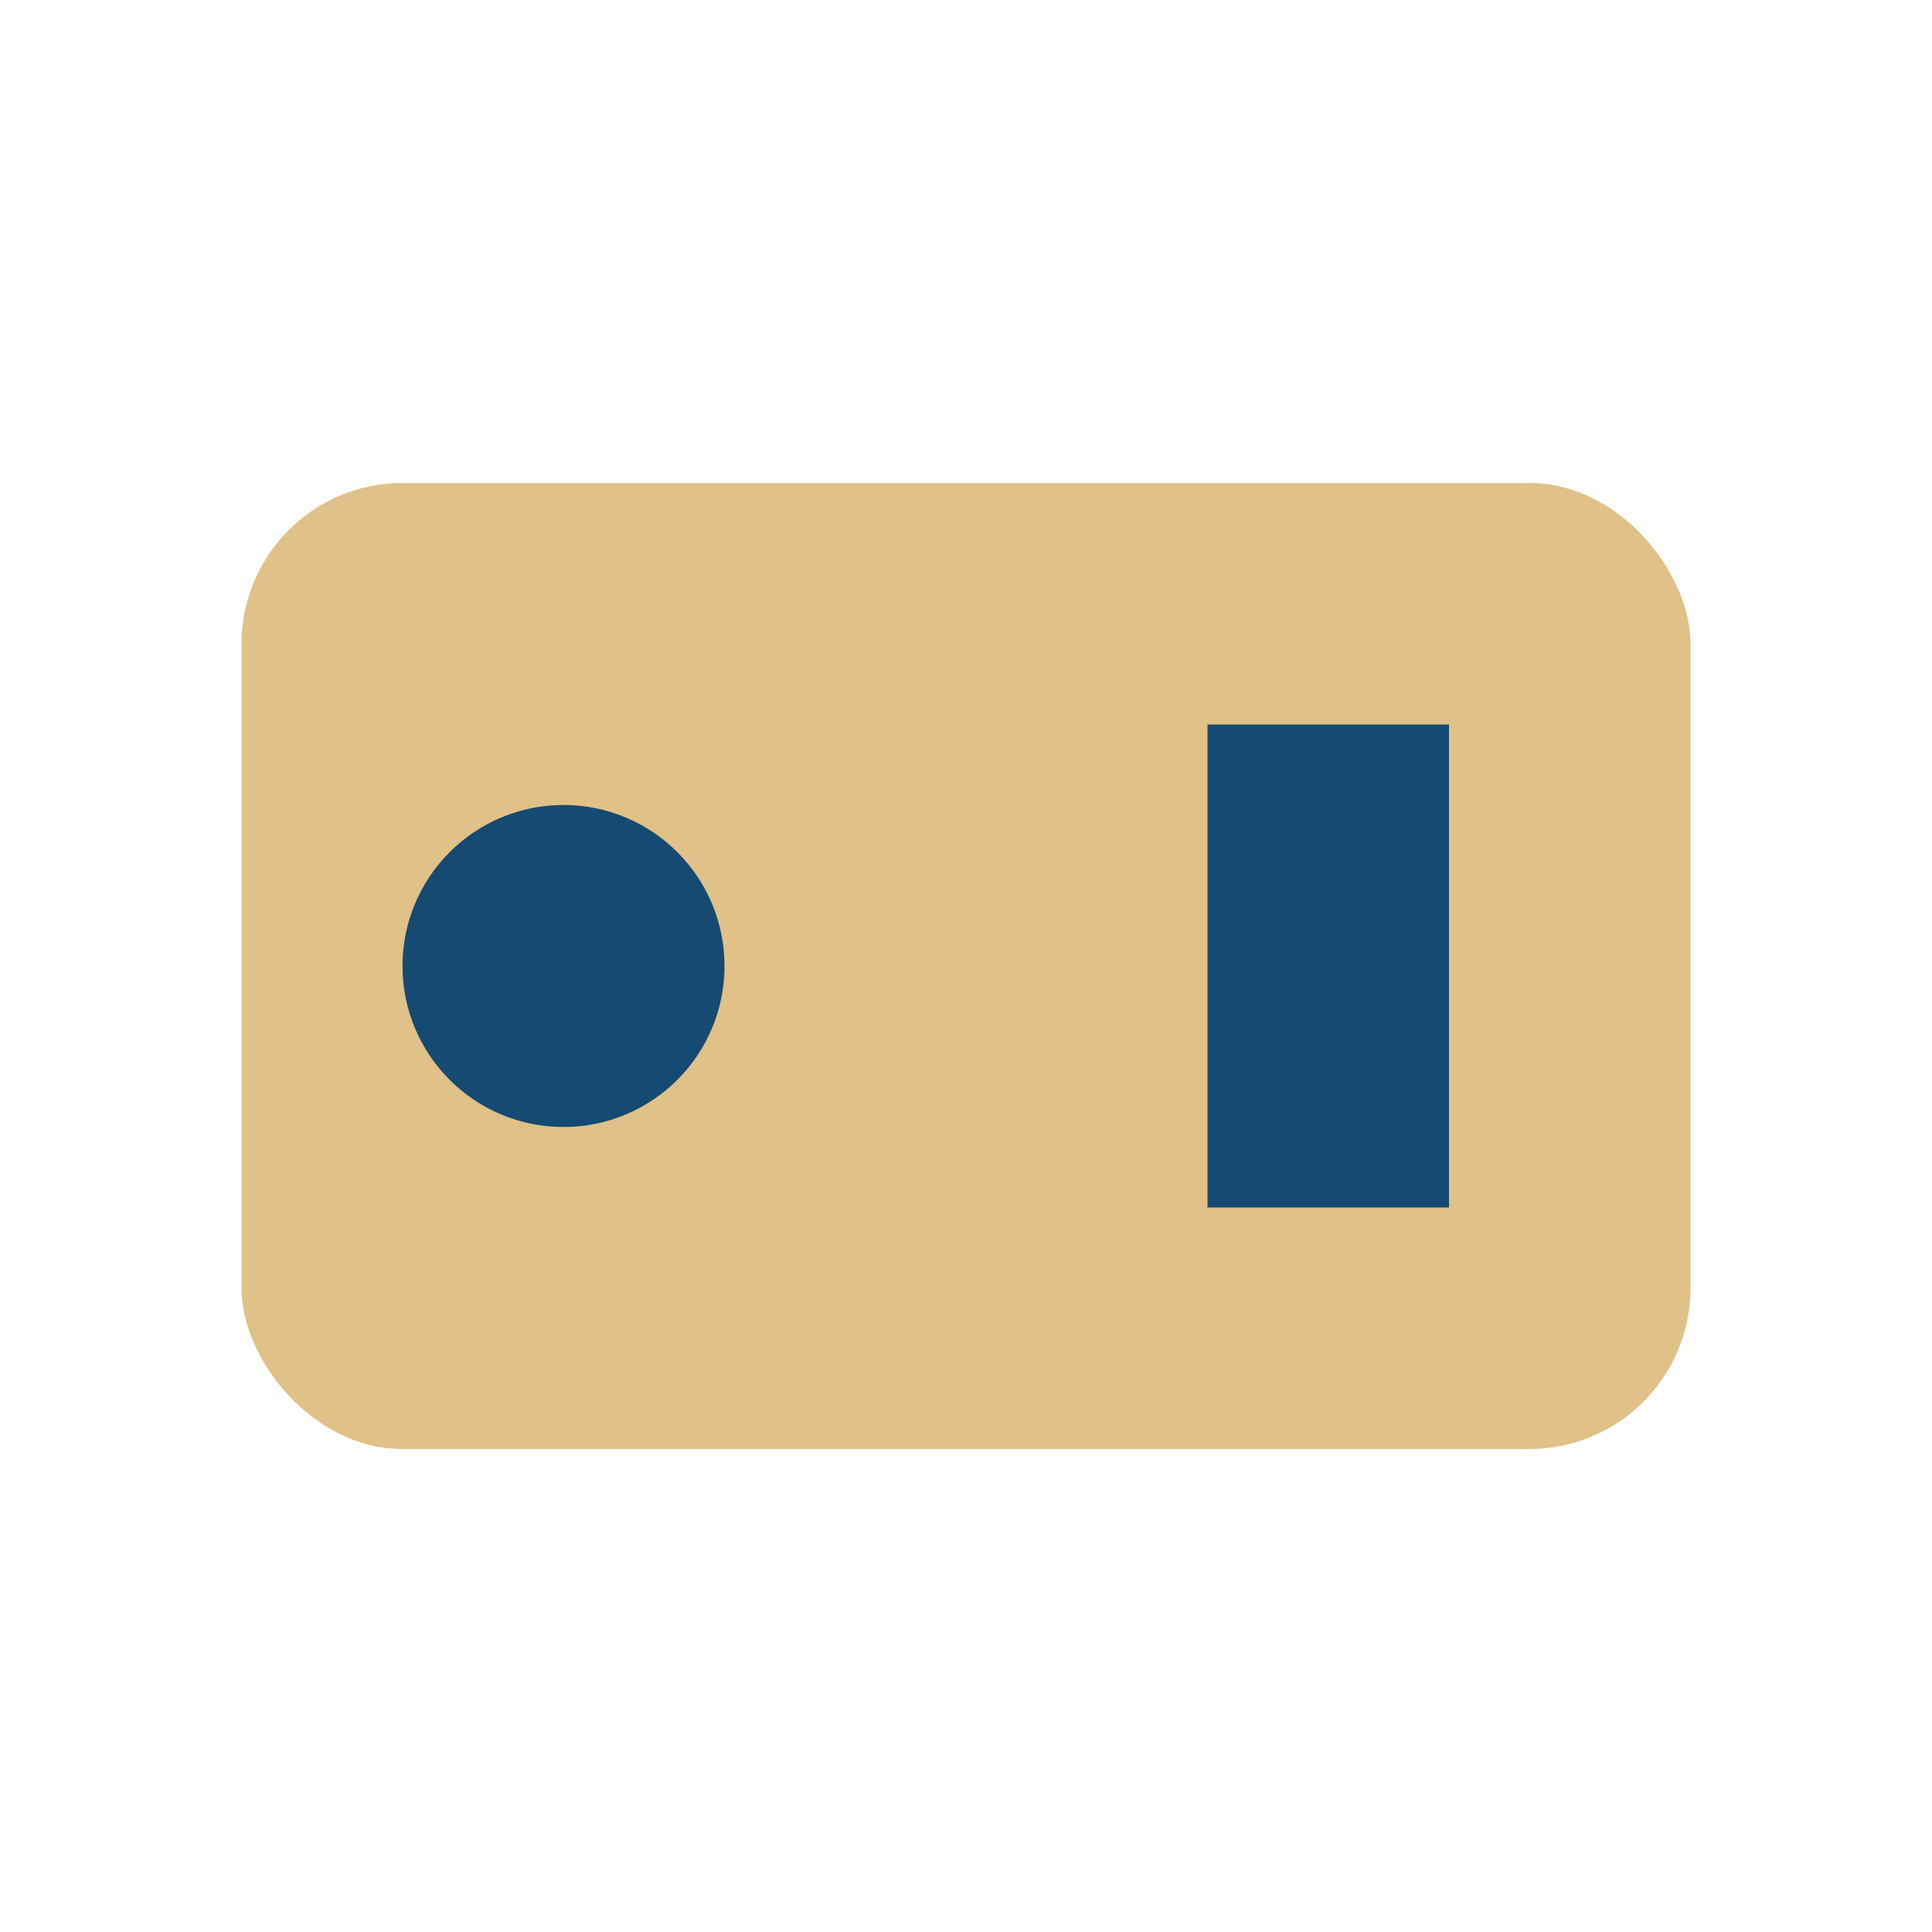
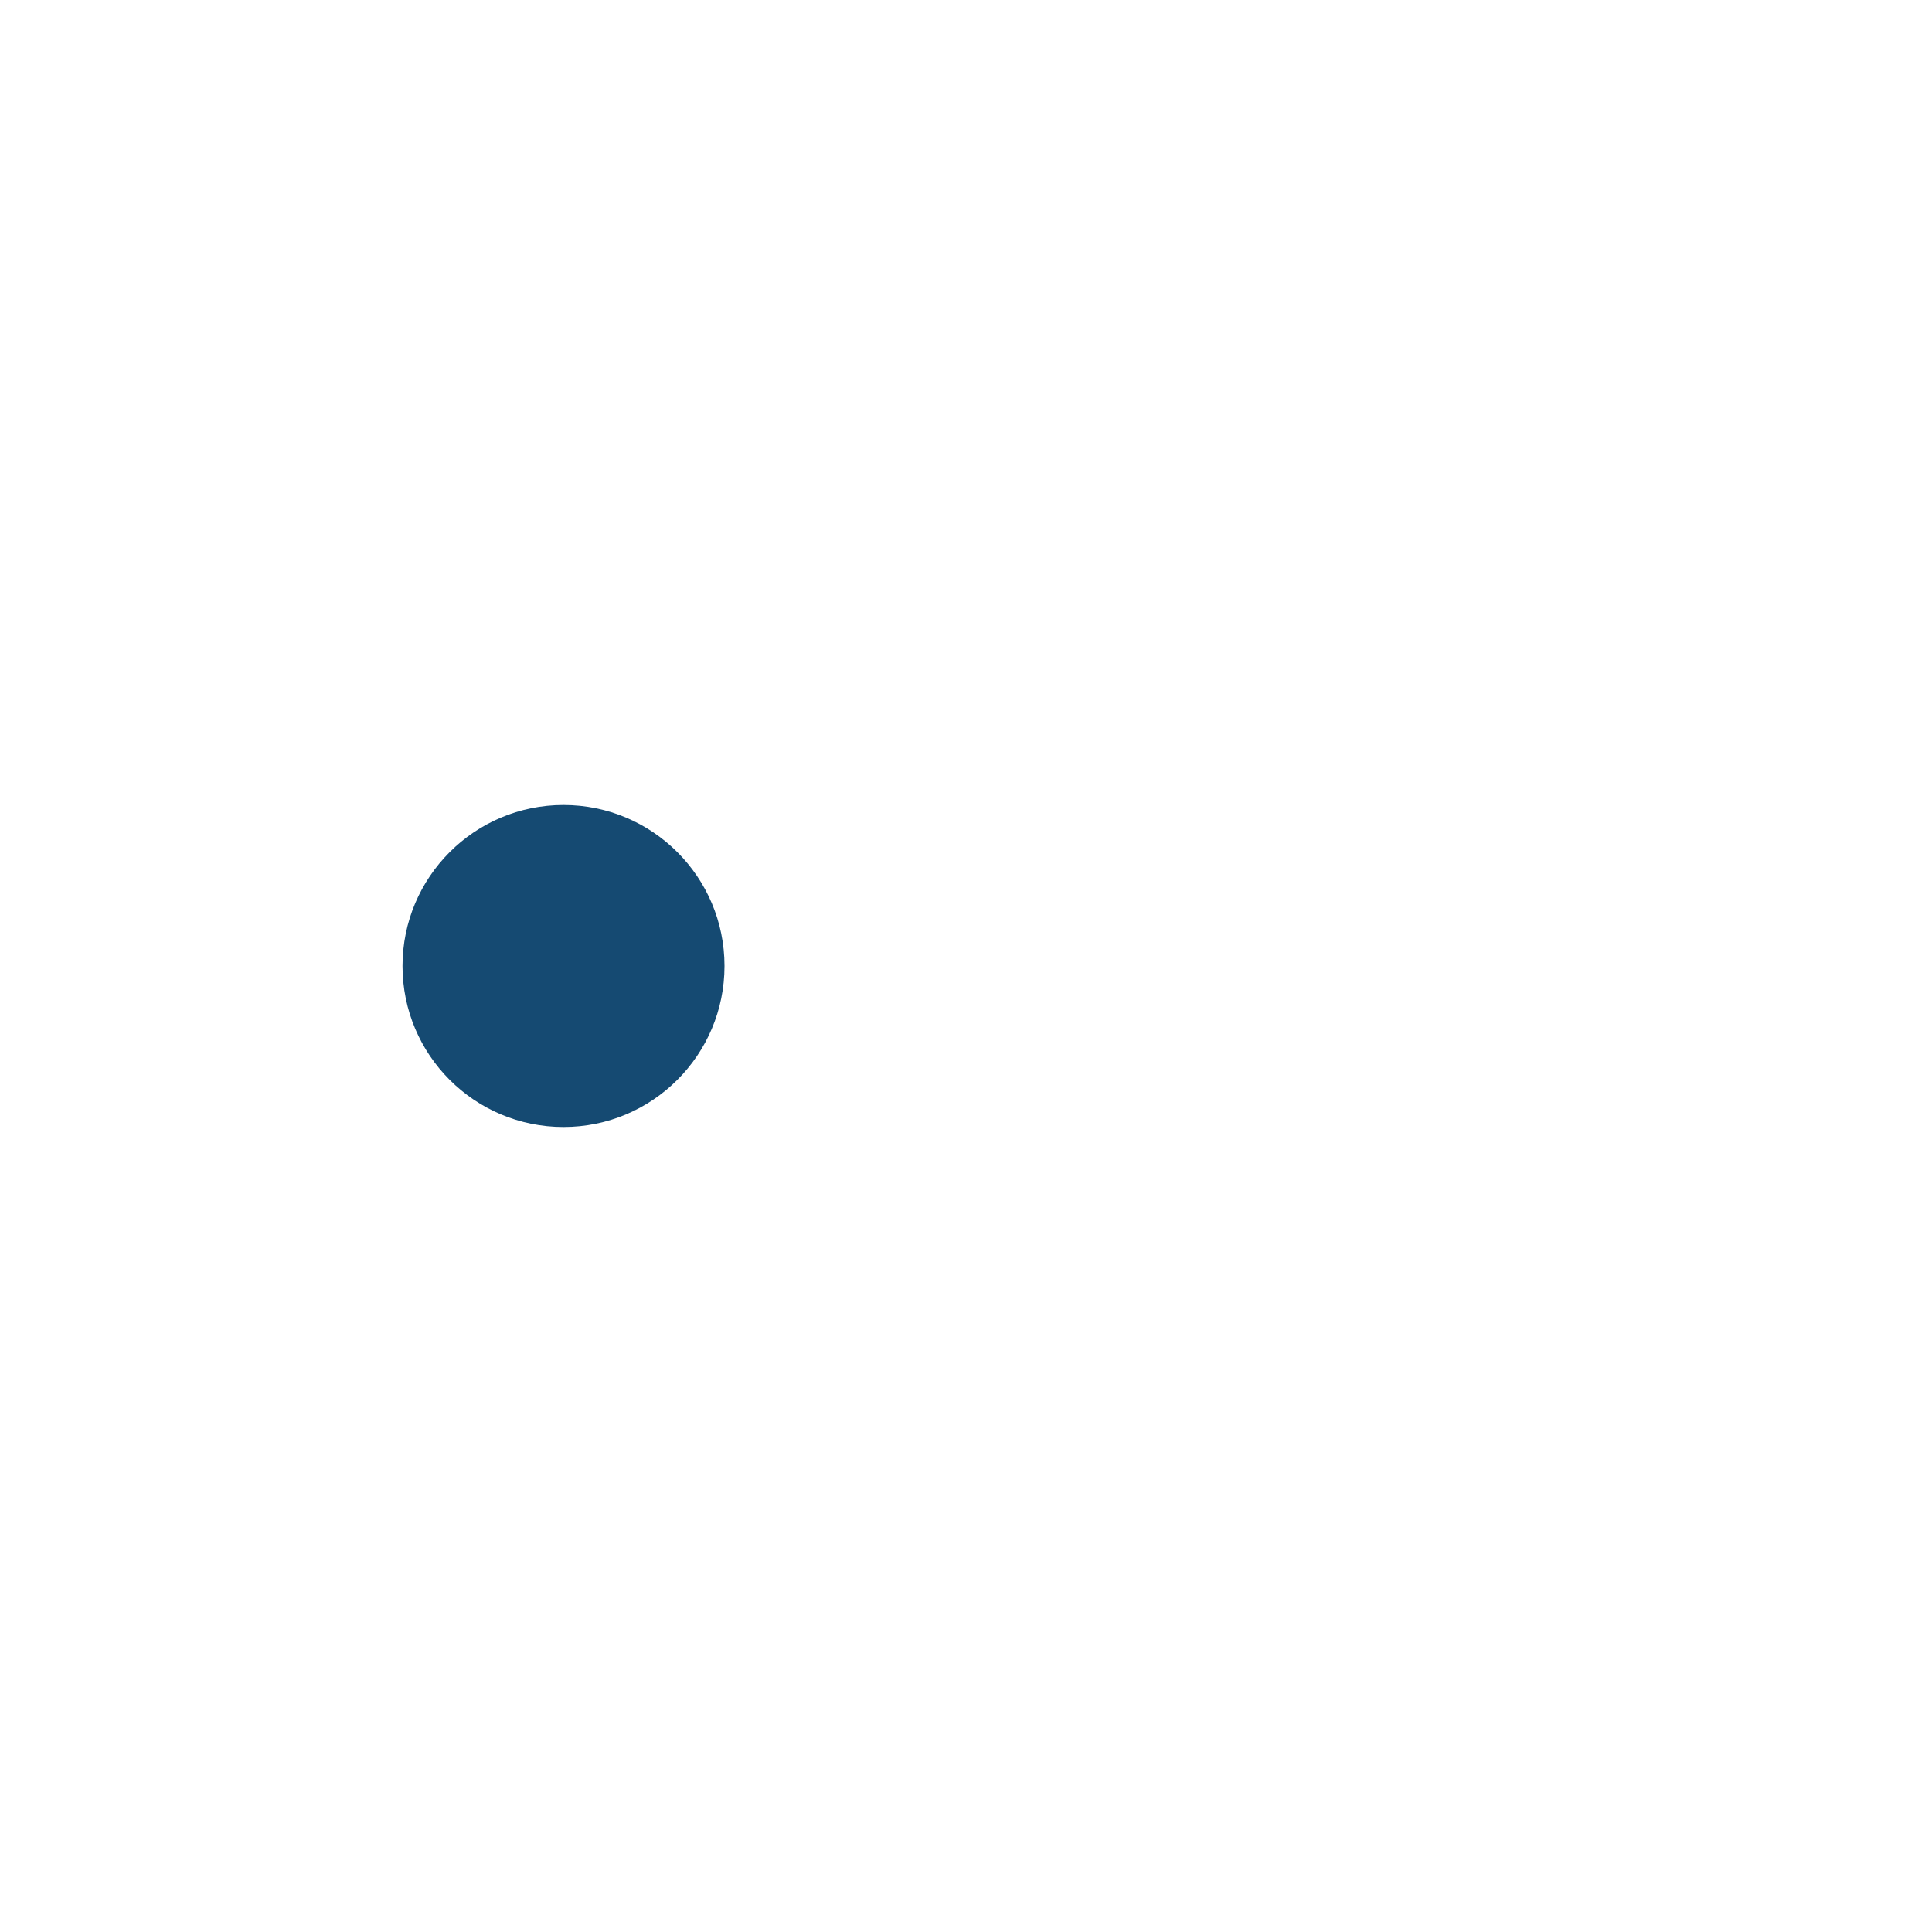
<svg xmlns="http://www.w3.org/2000/svg" viewBox="0 0 24 24" width="32" height="32">
-   <rect x="3" y="6" width="18" height="12" rx="2" fill="#e0c187" />
  <circle cx="7" cy="12" r="2" fill="#154a72" />
-   <rect x="15" y="9" width="3" height="6" fill="#154a72" />
</svg>